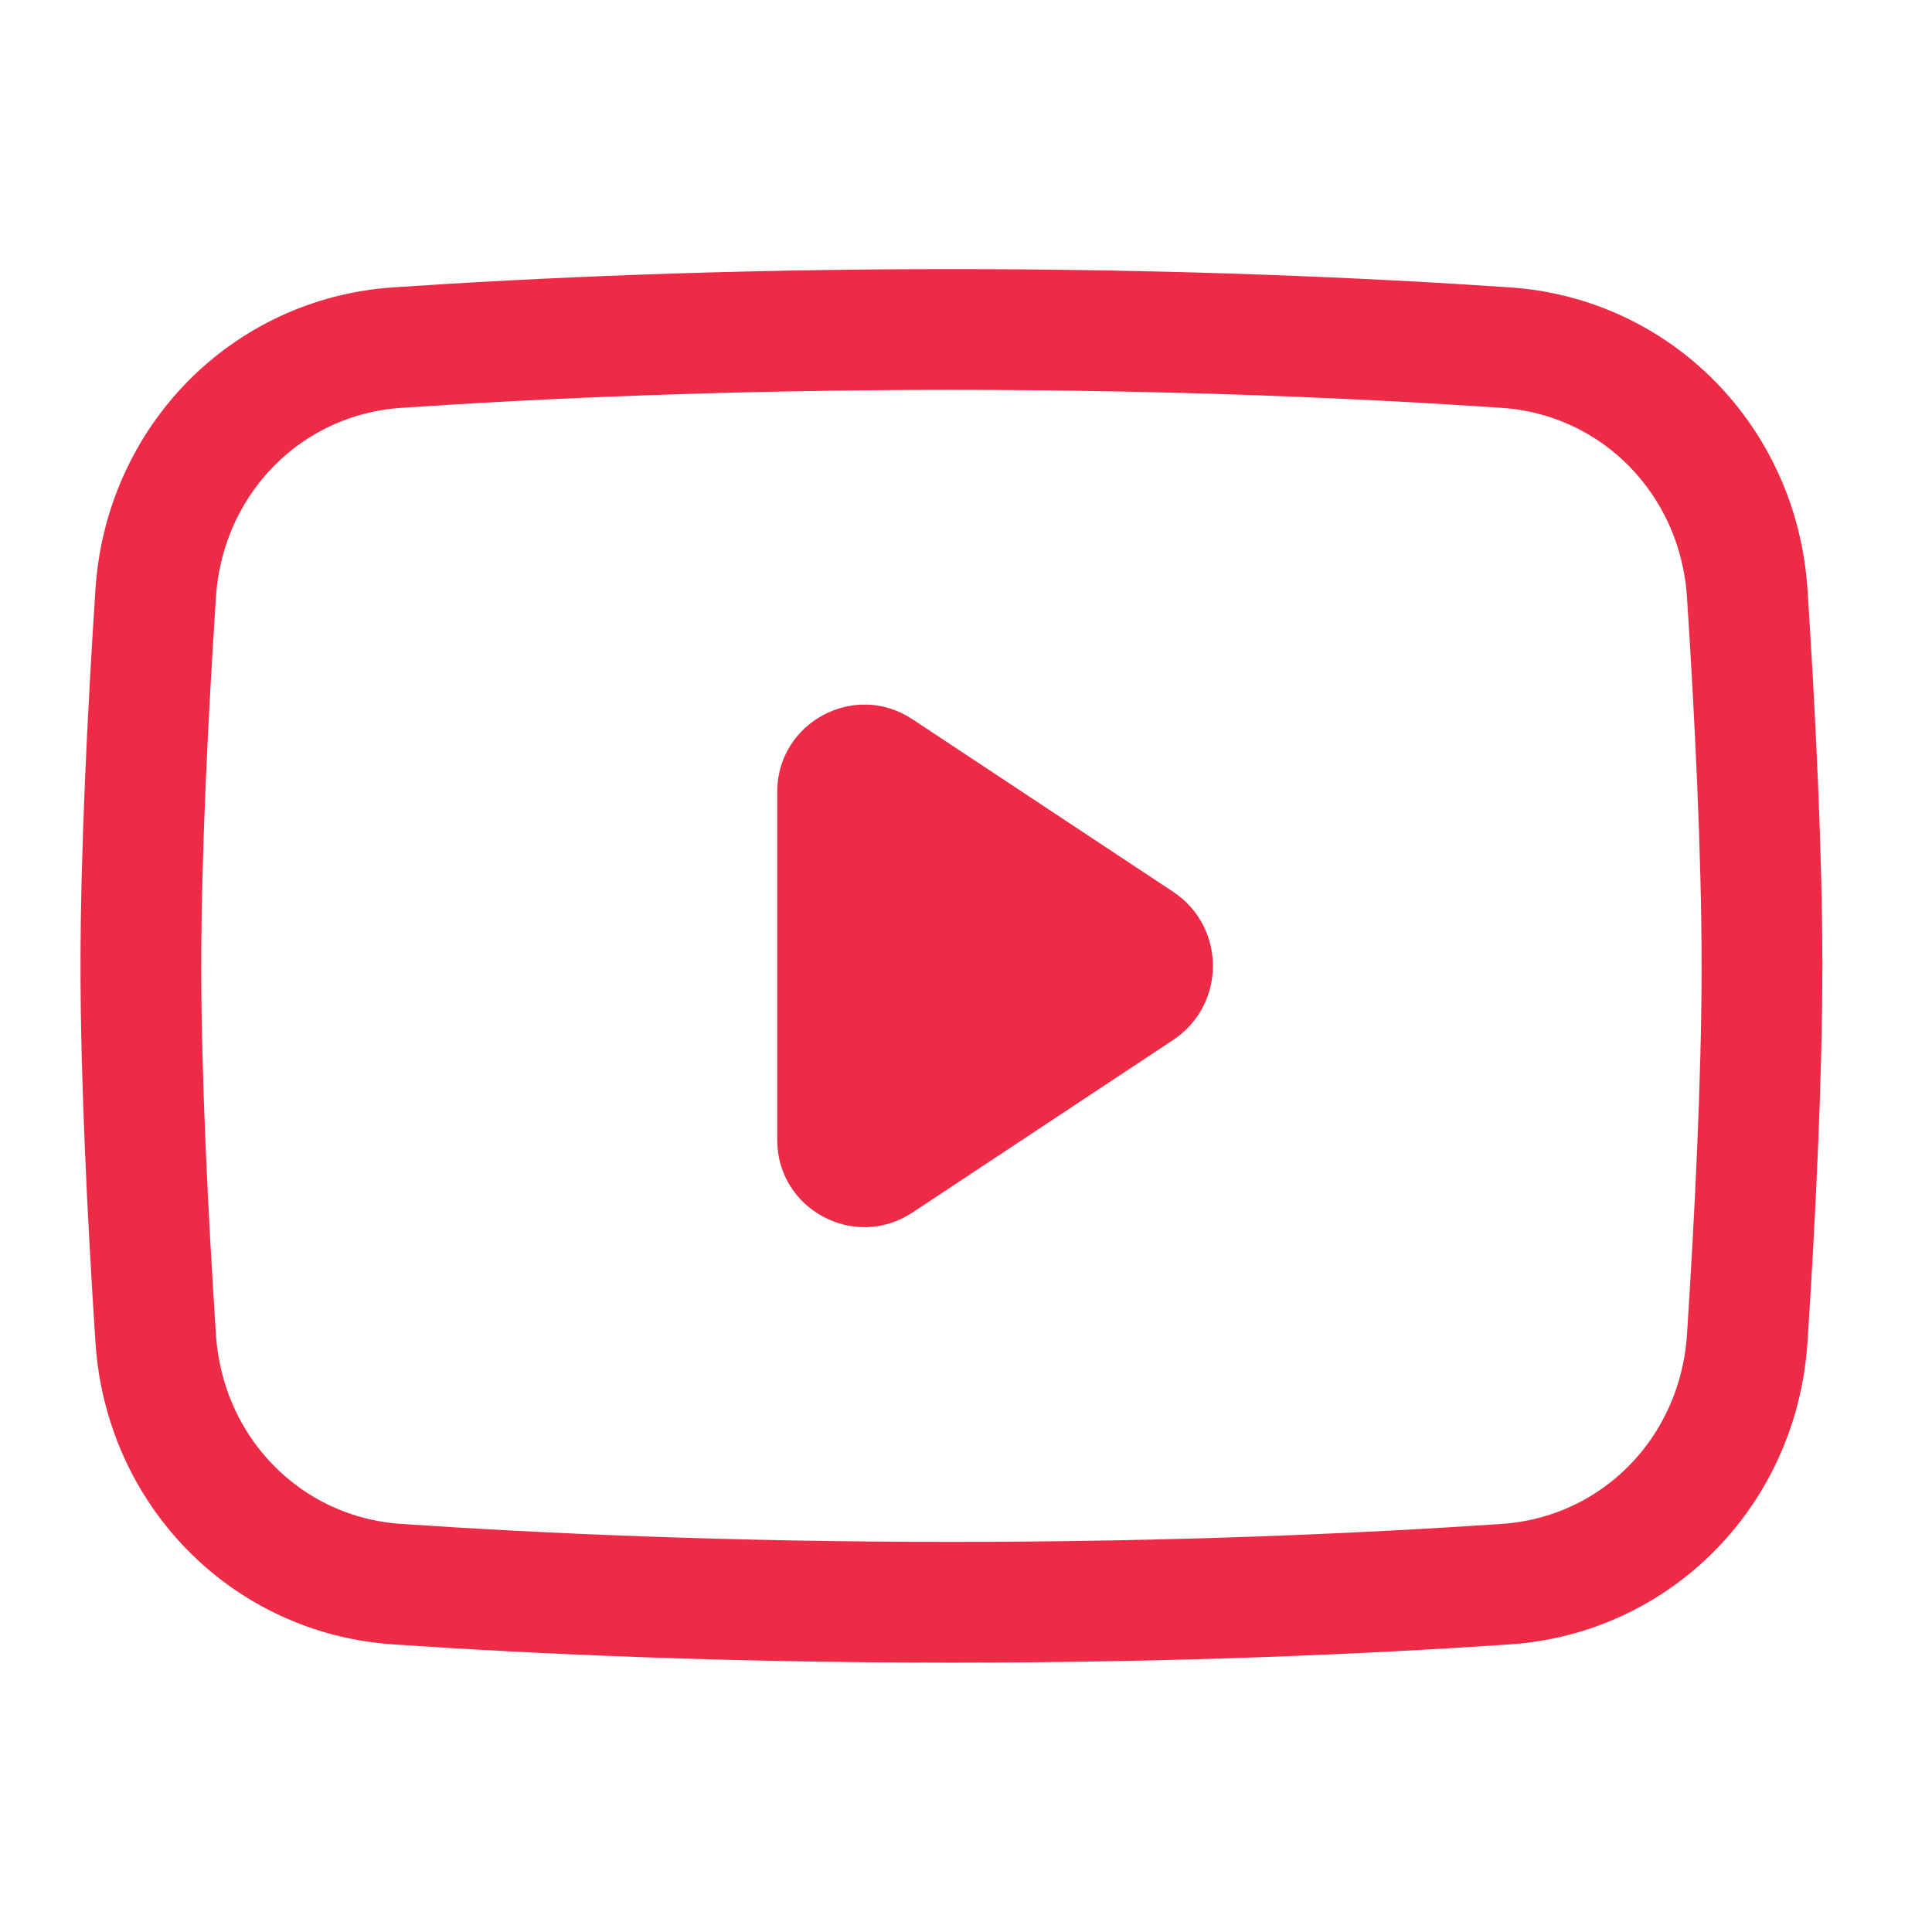
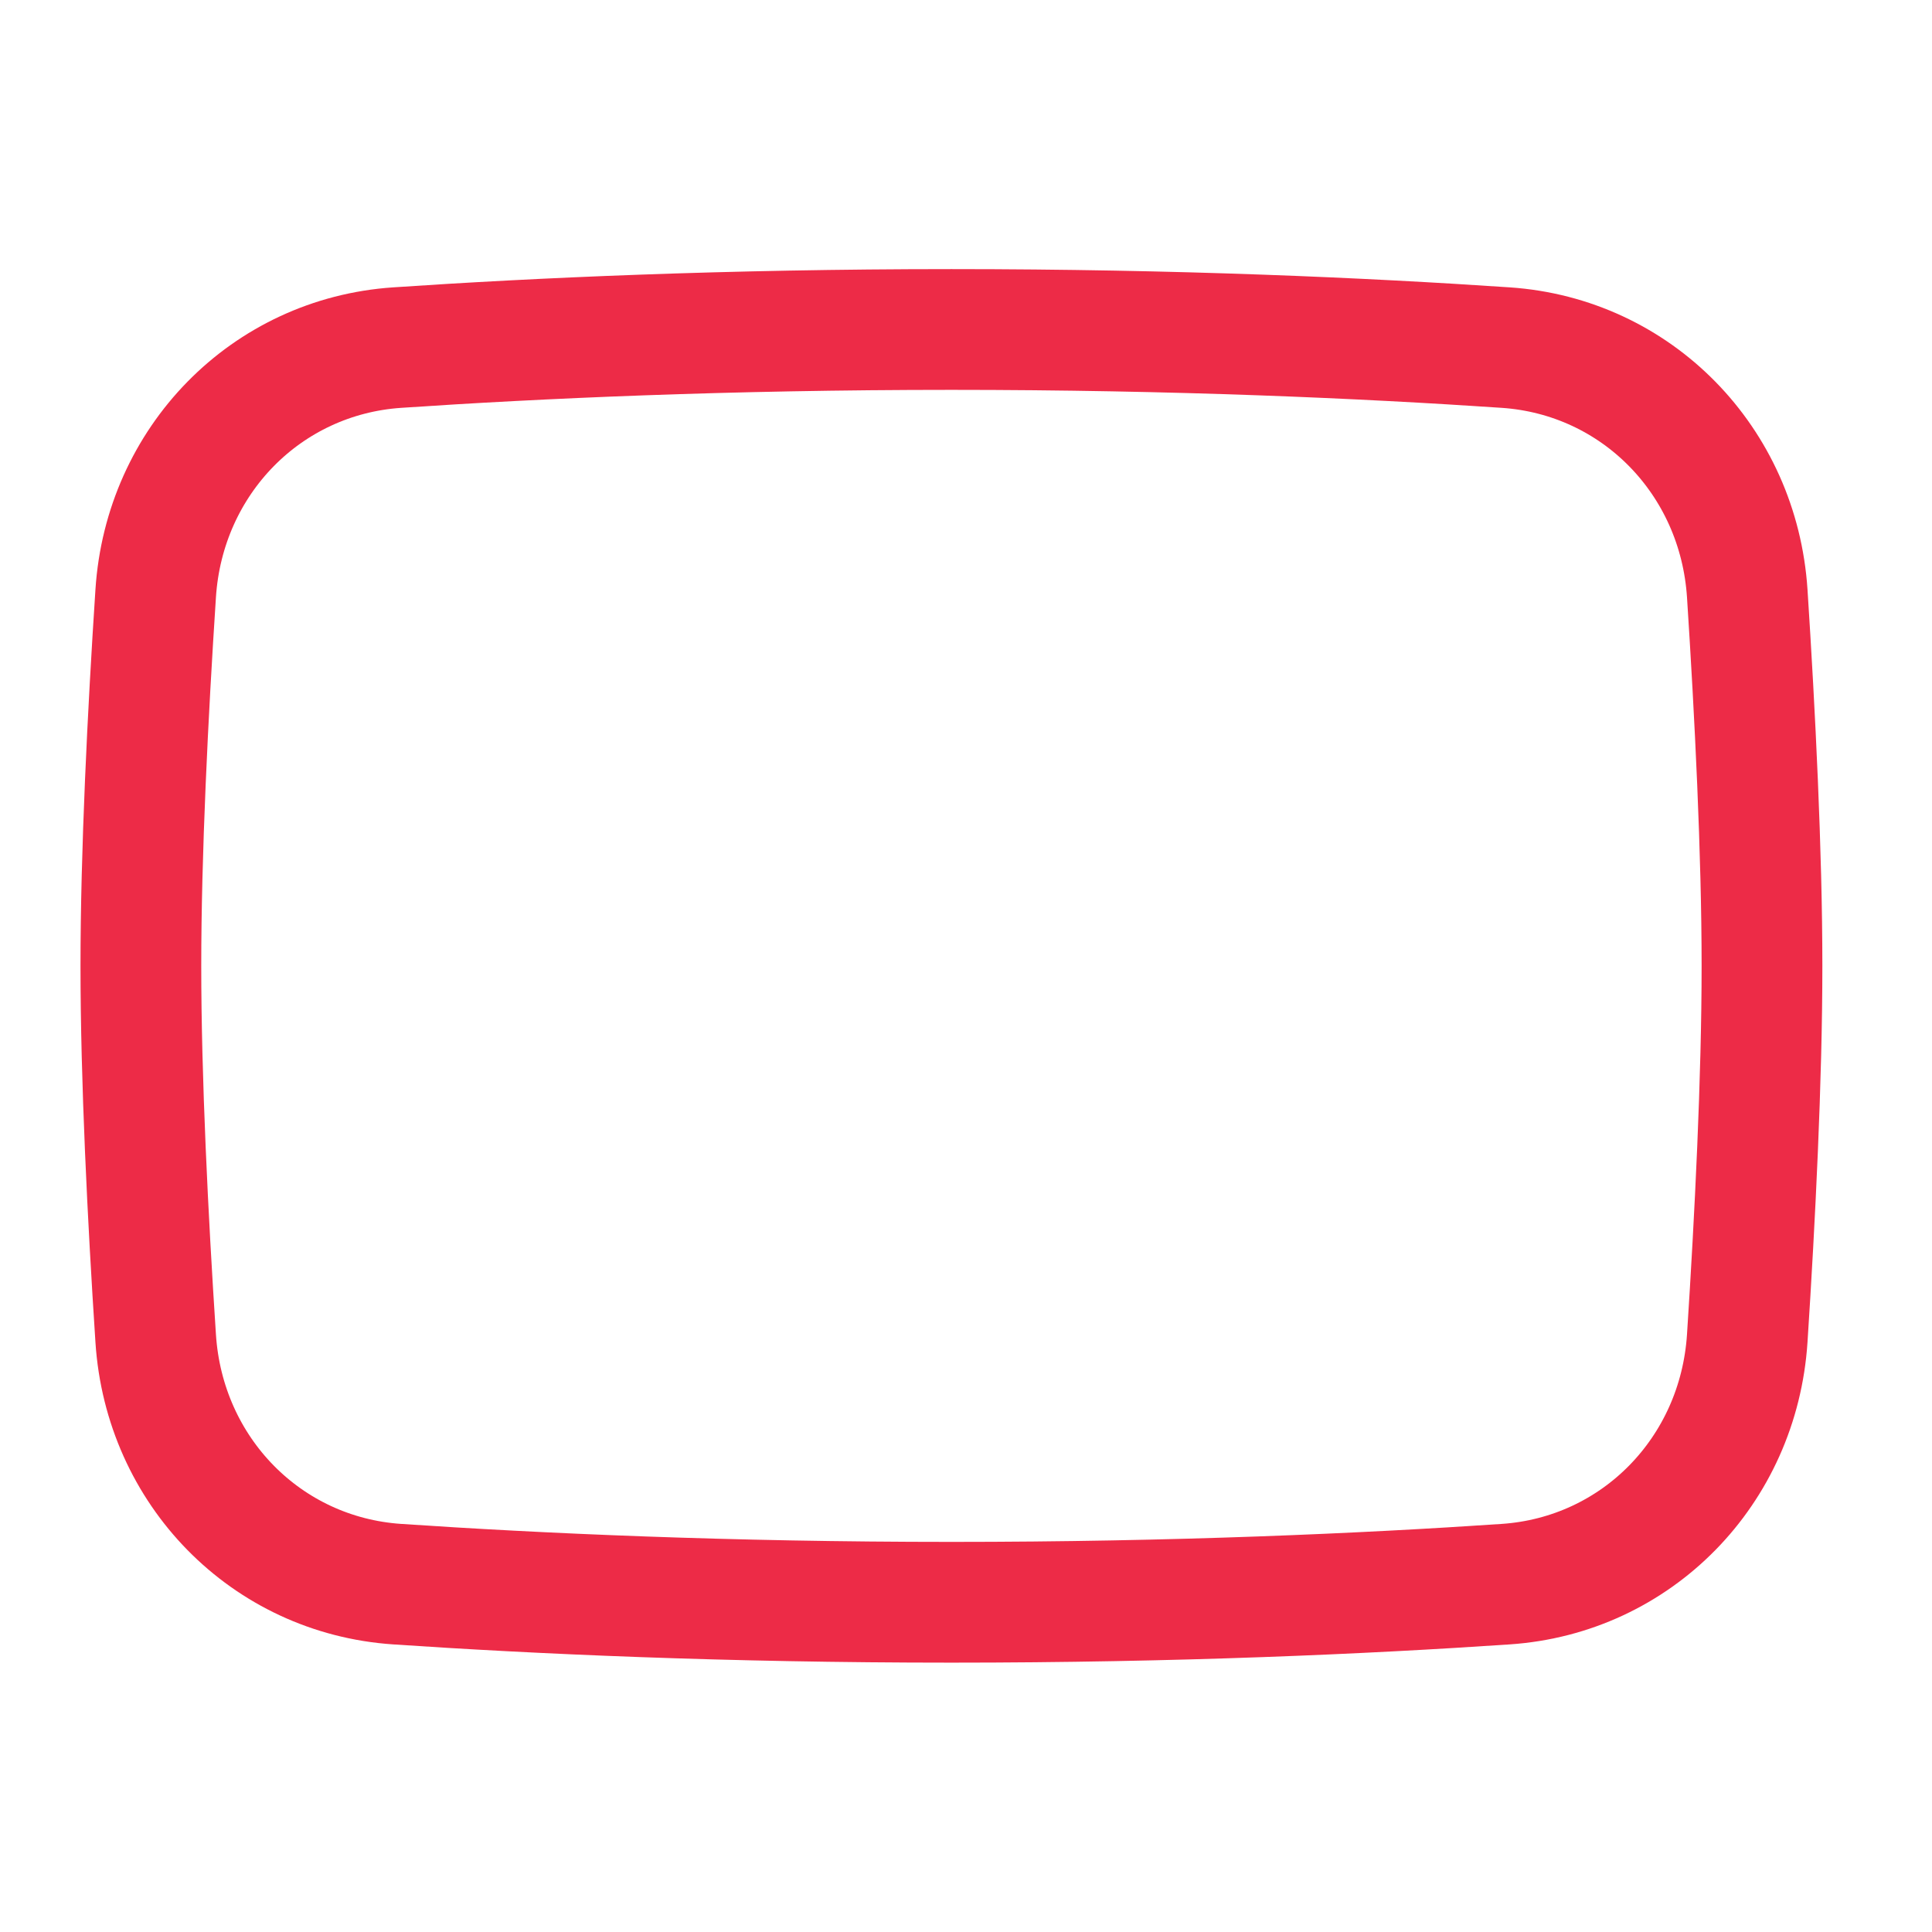
<svg xmlns="http://www.w3.org/2000/svg" width="24" height="24" viewBox="0 0 24 24" fill="none">
  <path d="M1.934 7.372C2.041 5.722 3.307 4.428 4.934 4.318C6.677 4.2 9.025 4.093 11.819 4.093C14.613 4.093 16.961 4.2 18.704 4.318C20.331 4.428 21.597 5.722 21.705 7.372C21.802 8.871 21.888 10.595 21.888 11.999C21.888 13.402 21.802 15.126 21.705 16.625C21.597 18.276 20.331 19.569 18.704 19.679C16.961 19.797 14.613 19.904 11.819 19.904C9.025 19.904 6.677 19.797 4.934 19.679C3.307 19.569 2.041 18.276 1.934 16.625C1.836 15.126 1.75 13.402 1.75 11.999C1.75 10.595 1.836 8.871 1.934 7.372Z" stroke="#ED2B47" stroke-width="1.5" />
-   <path d="M9.655 9.836C9.655 8.974 10.615 8.458 11.334 8.934L14.573 11.078C15.232 11.515 15.232 12.482 14.573 12.919L11.334 15.063C10.615 15.539 9.655 15.023 9.655 14.161V9.836Z" fill="#ED2B47" />
</svg>